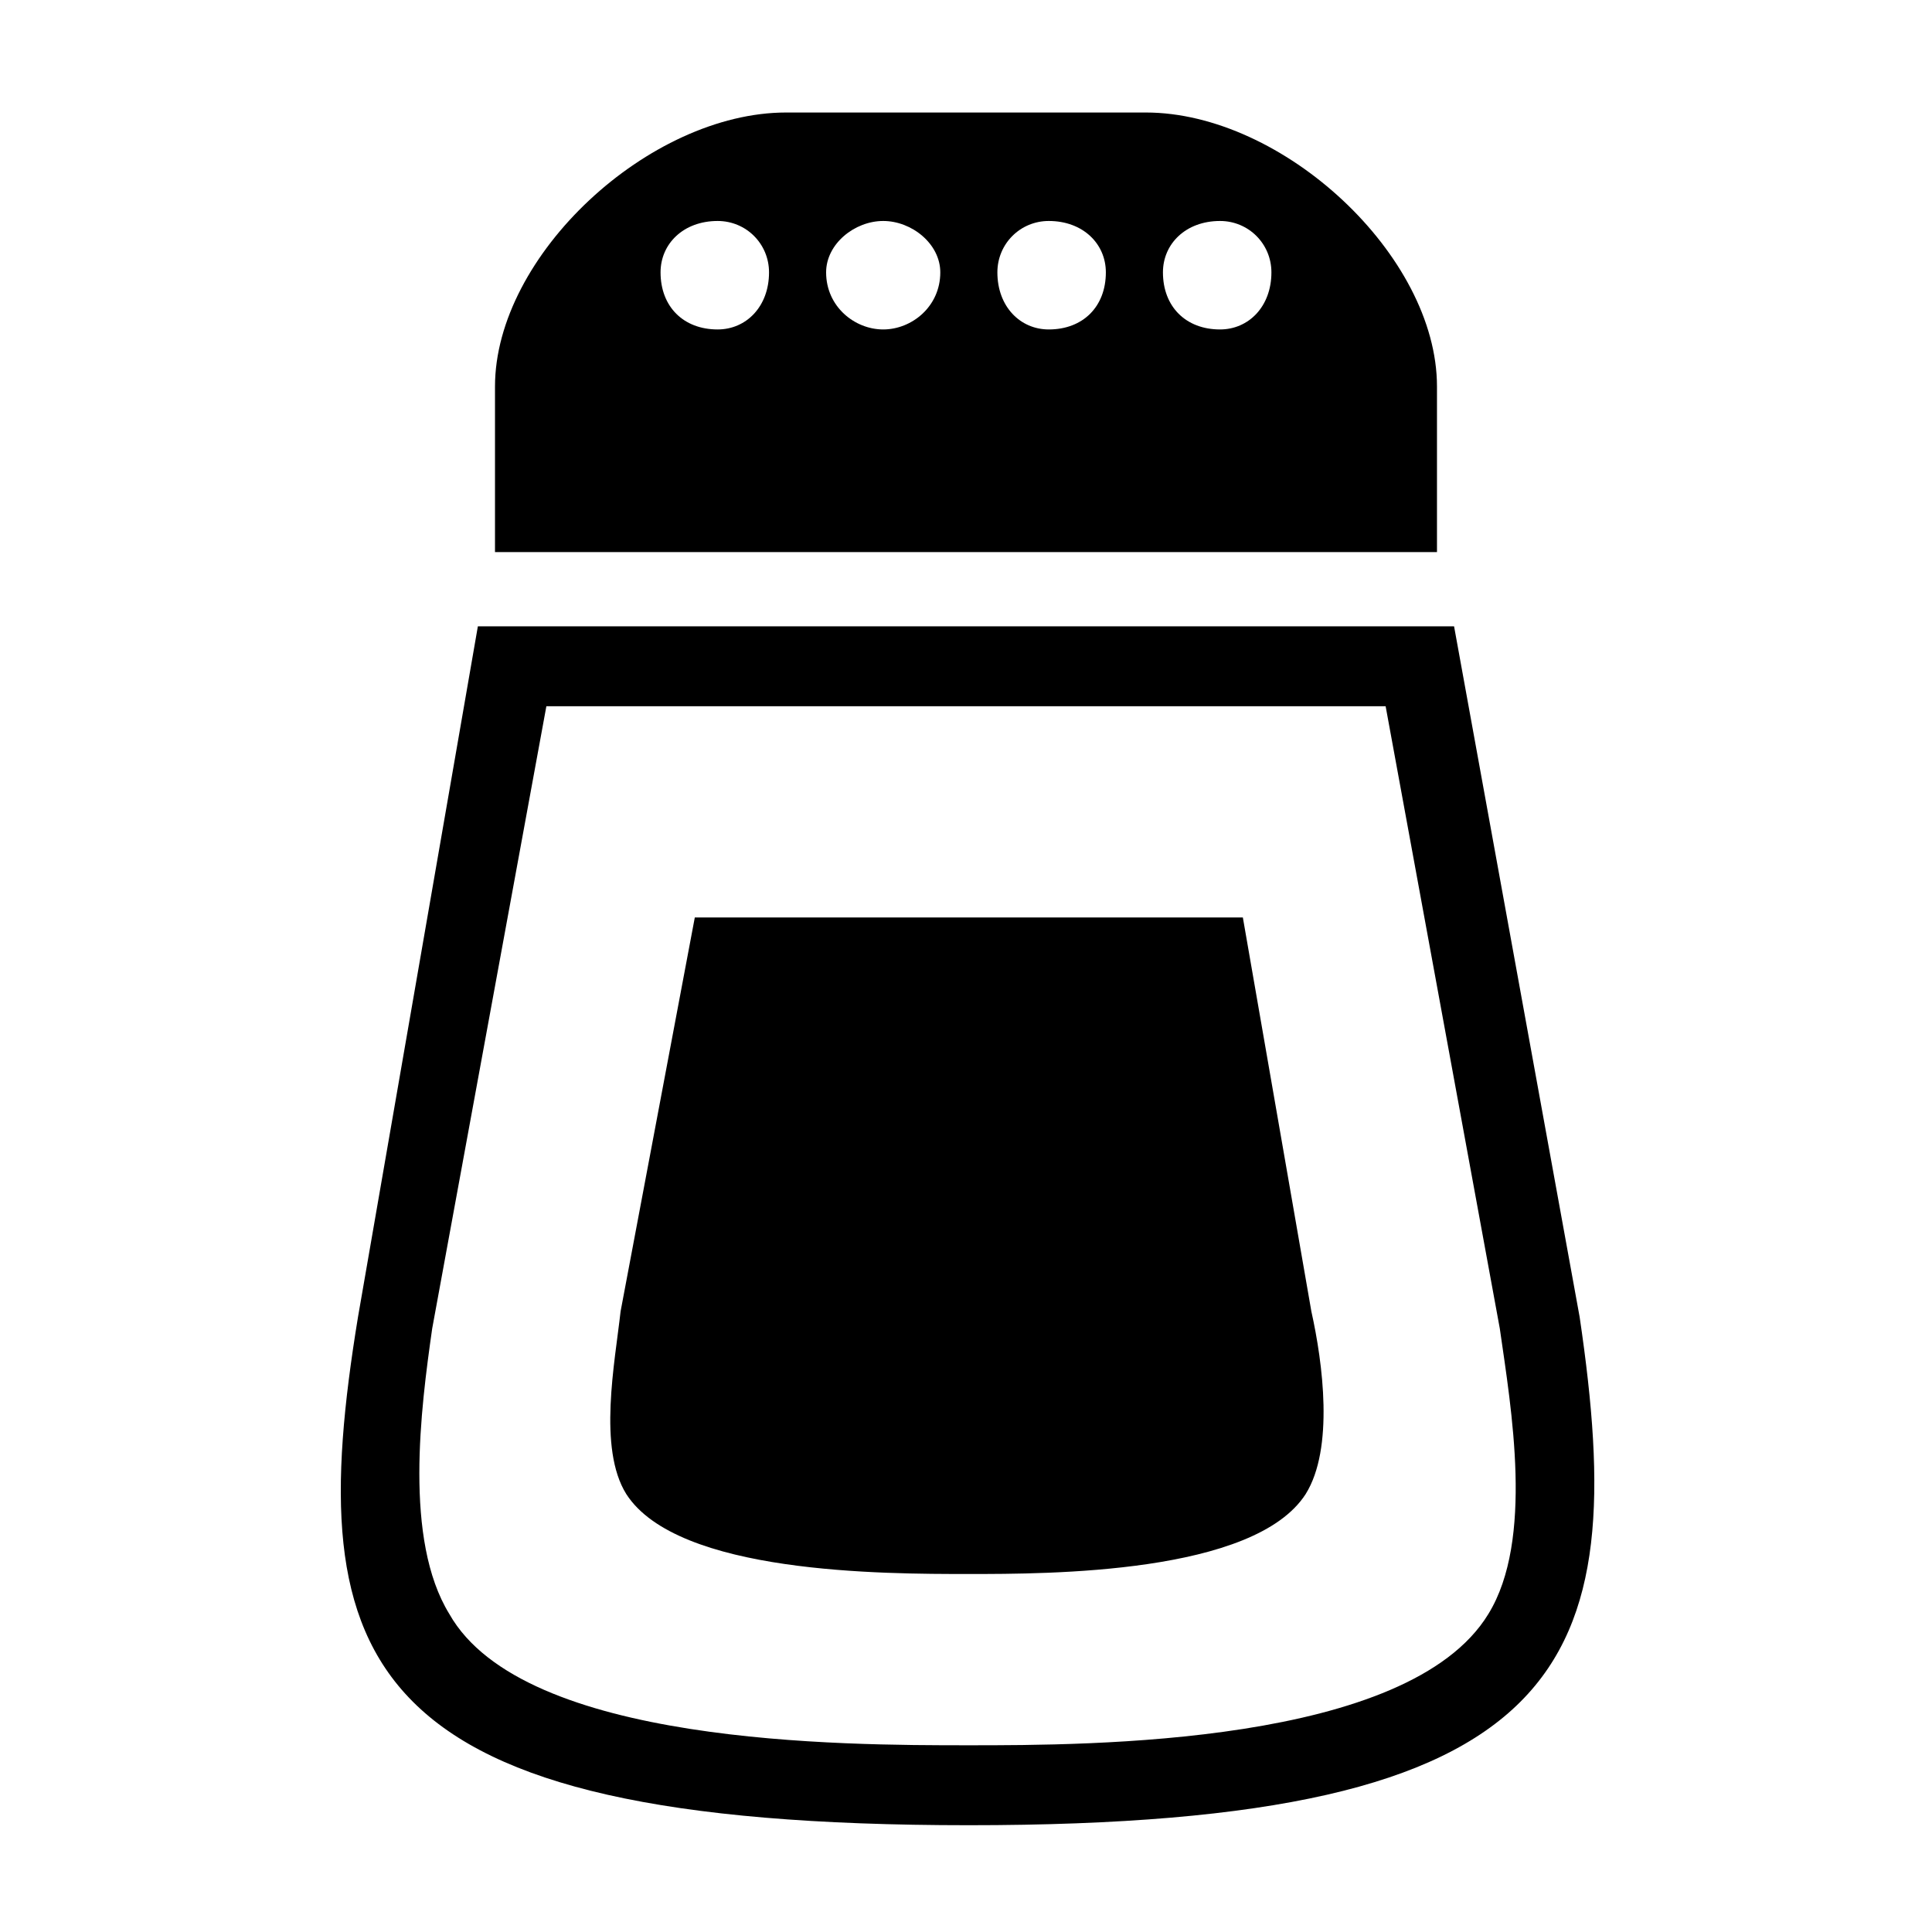
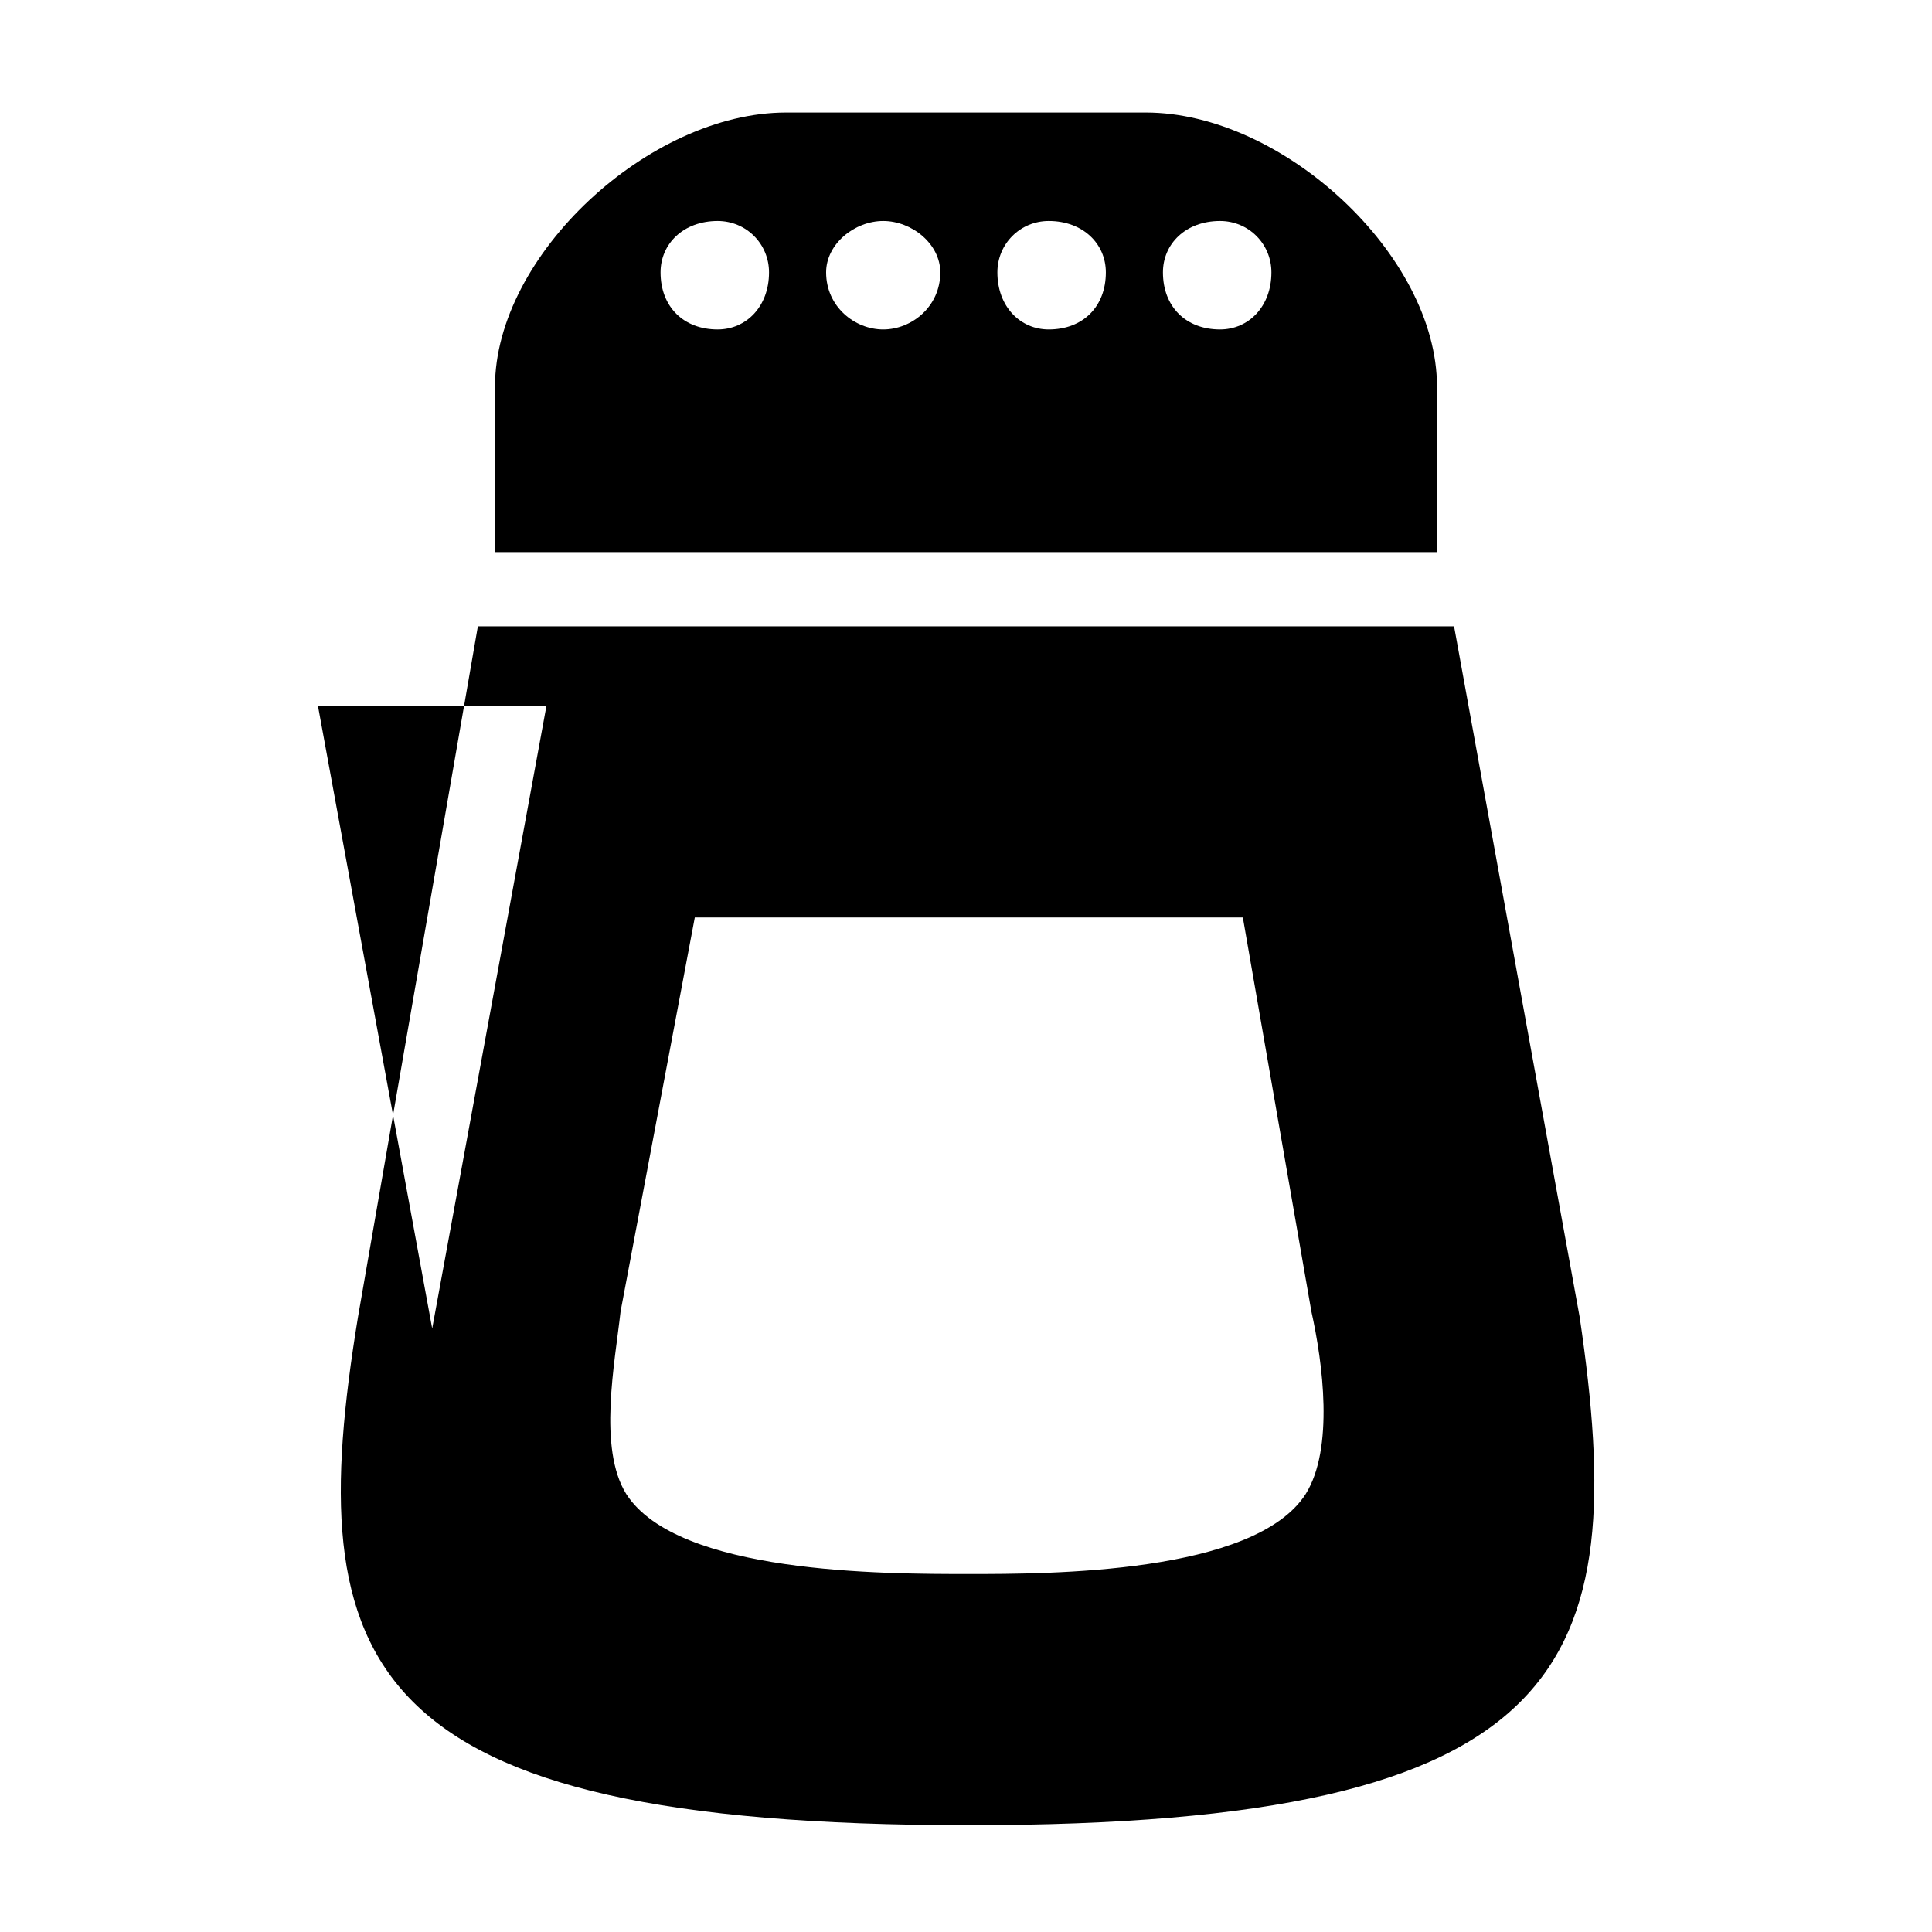
<svg xmlns="http://www.w3.org/2000/svg" fill="#000000" width="800px" height="800px" version="1.1" viewBox="144 144 512 512">
-   <path d="m270.64 309.98-31.773 183.07c-15.129 92.289 0 134.65 161.88 134.65 160.37 0 175.5-42.363 161.88-134.65l-33.285-183.07h-258.71zm4.539-19.668v-43.875c0-34.797 40.848-72.621 77.16-72.621h95.316c36.312 0 77.16 37.824 77.16 72.621v43.875zm59.004-87.75c7.566 0 13.617 6.051 13.617 13.617 0 9.078-6.051 15.129-13.617 15.129-9.078 0-15.129-6.051-15.129-15.129 0-7.566 6.051-13.617 15.129-13.617zm43.875 0c7.566 0 15.129 6.051 15.129 13.617 0 9.078-7.566 15.129-15.129 15.129-7.566 0-15.129-6.051-15.129-15.129 0-7.566 7.566-13.617 15.129-13.617zm43.875 0c9.078 0 15.129 6.051 15.129 13.617 0 9.078-6.051 15.129-15.129 15.129-7.566 0-13.617-6.051-13.617-15.129 0-7.566 6.051-13.617 13.617-13.617zm45.387 0c7.566 0 13.617 6.051 13.617 13.617 0 9.078-6.051 15.129-13.617 15.129-9.078 0-15.129-6.051-15.129-15.129 0-7.566 6.051-13.617 15.129-13.617zm-139.19 184.58-19.668 104.39c-1.512 13.617-6.051 36.312 1.512 48.414 13.617 21.18 68.082 21.18 90.777 21.18 21.18 0 75.648 0 89.262-21.18 7.566-12.105 4.539-34.797 1.512-48.414l-18.156-104.39h-145.24zm-39.336-55.98-30.258 164.91c-3.027 21.18-7.566 55.98 4.539 75.648 19.668 34.797 104.39 34.797 137.68 34.797 31.773 0 116.5 0 137.68-34.797 12.105-19.668 6.051-54.465 3.027-75.648l-30.258-164.91z" fill-rule="evenodd" />
+   <path d="m270.64 309.98-31.773 183.07c-15.129 92.289 0 134.65 161.88 134.65 160.37 0 175.5-42.363 161.88-134.65l-33.285-183.07h-258.71zm4.539-19.668v-43.875c0-34.797 40.848-72.621 77.16-72.621h95.316c36.312 0 77.16 37.824 77.16 72.621v43.875zm59.004-87.75c7.566 0 13.617 6.051 13.617 13.617 0 9.078-6.051 15.129-13.617 15.129-9.078 0-15.129-6.051-15.129-15.129 0-7.566 6.051-13.617 15.129-13.617zm43.875 0c7.566 0 15.129 6.051 15.129 13.617 0 9.078-7.566 15.129-15.129 15.129-7.566 0-15.129-6.051-15.129-15.129 0-7.566 7.566-13.617 15.129-13.617zm43.875 0c9.078 0 15.129 6.051 15.129 13.617 0 9.078-6.051 15.129-15.129 15.129-7.566 0-13.617-6.051-13.617-15.129 0-7.566 6.051-13.617 13.617-13.617zm45.387 0c7.566 0 13.617 6.051 13.617 13.617 0 9.078-6.051 15.129-13.617 15.129-9.078 0-15.129-6.051-15.129-15.129 0-7.566 6.051-13.617 15.129-13.617zm-139.19 184.58-19.668 104.39c-1.512 13.617-6.051 36.312 1.512 48.414 13.617 21.18 68.082 21.18 90.777 21.18 21.18 0 75.648 0 89.262-21.18 7.566-12.105 4.539-34.797 1.512-48.414l-18.156-104.39h-145.24zm-39.336-55.98-30.258 164.91l-30.258-164.91z" fill-rule="evenodd" />
</svg>